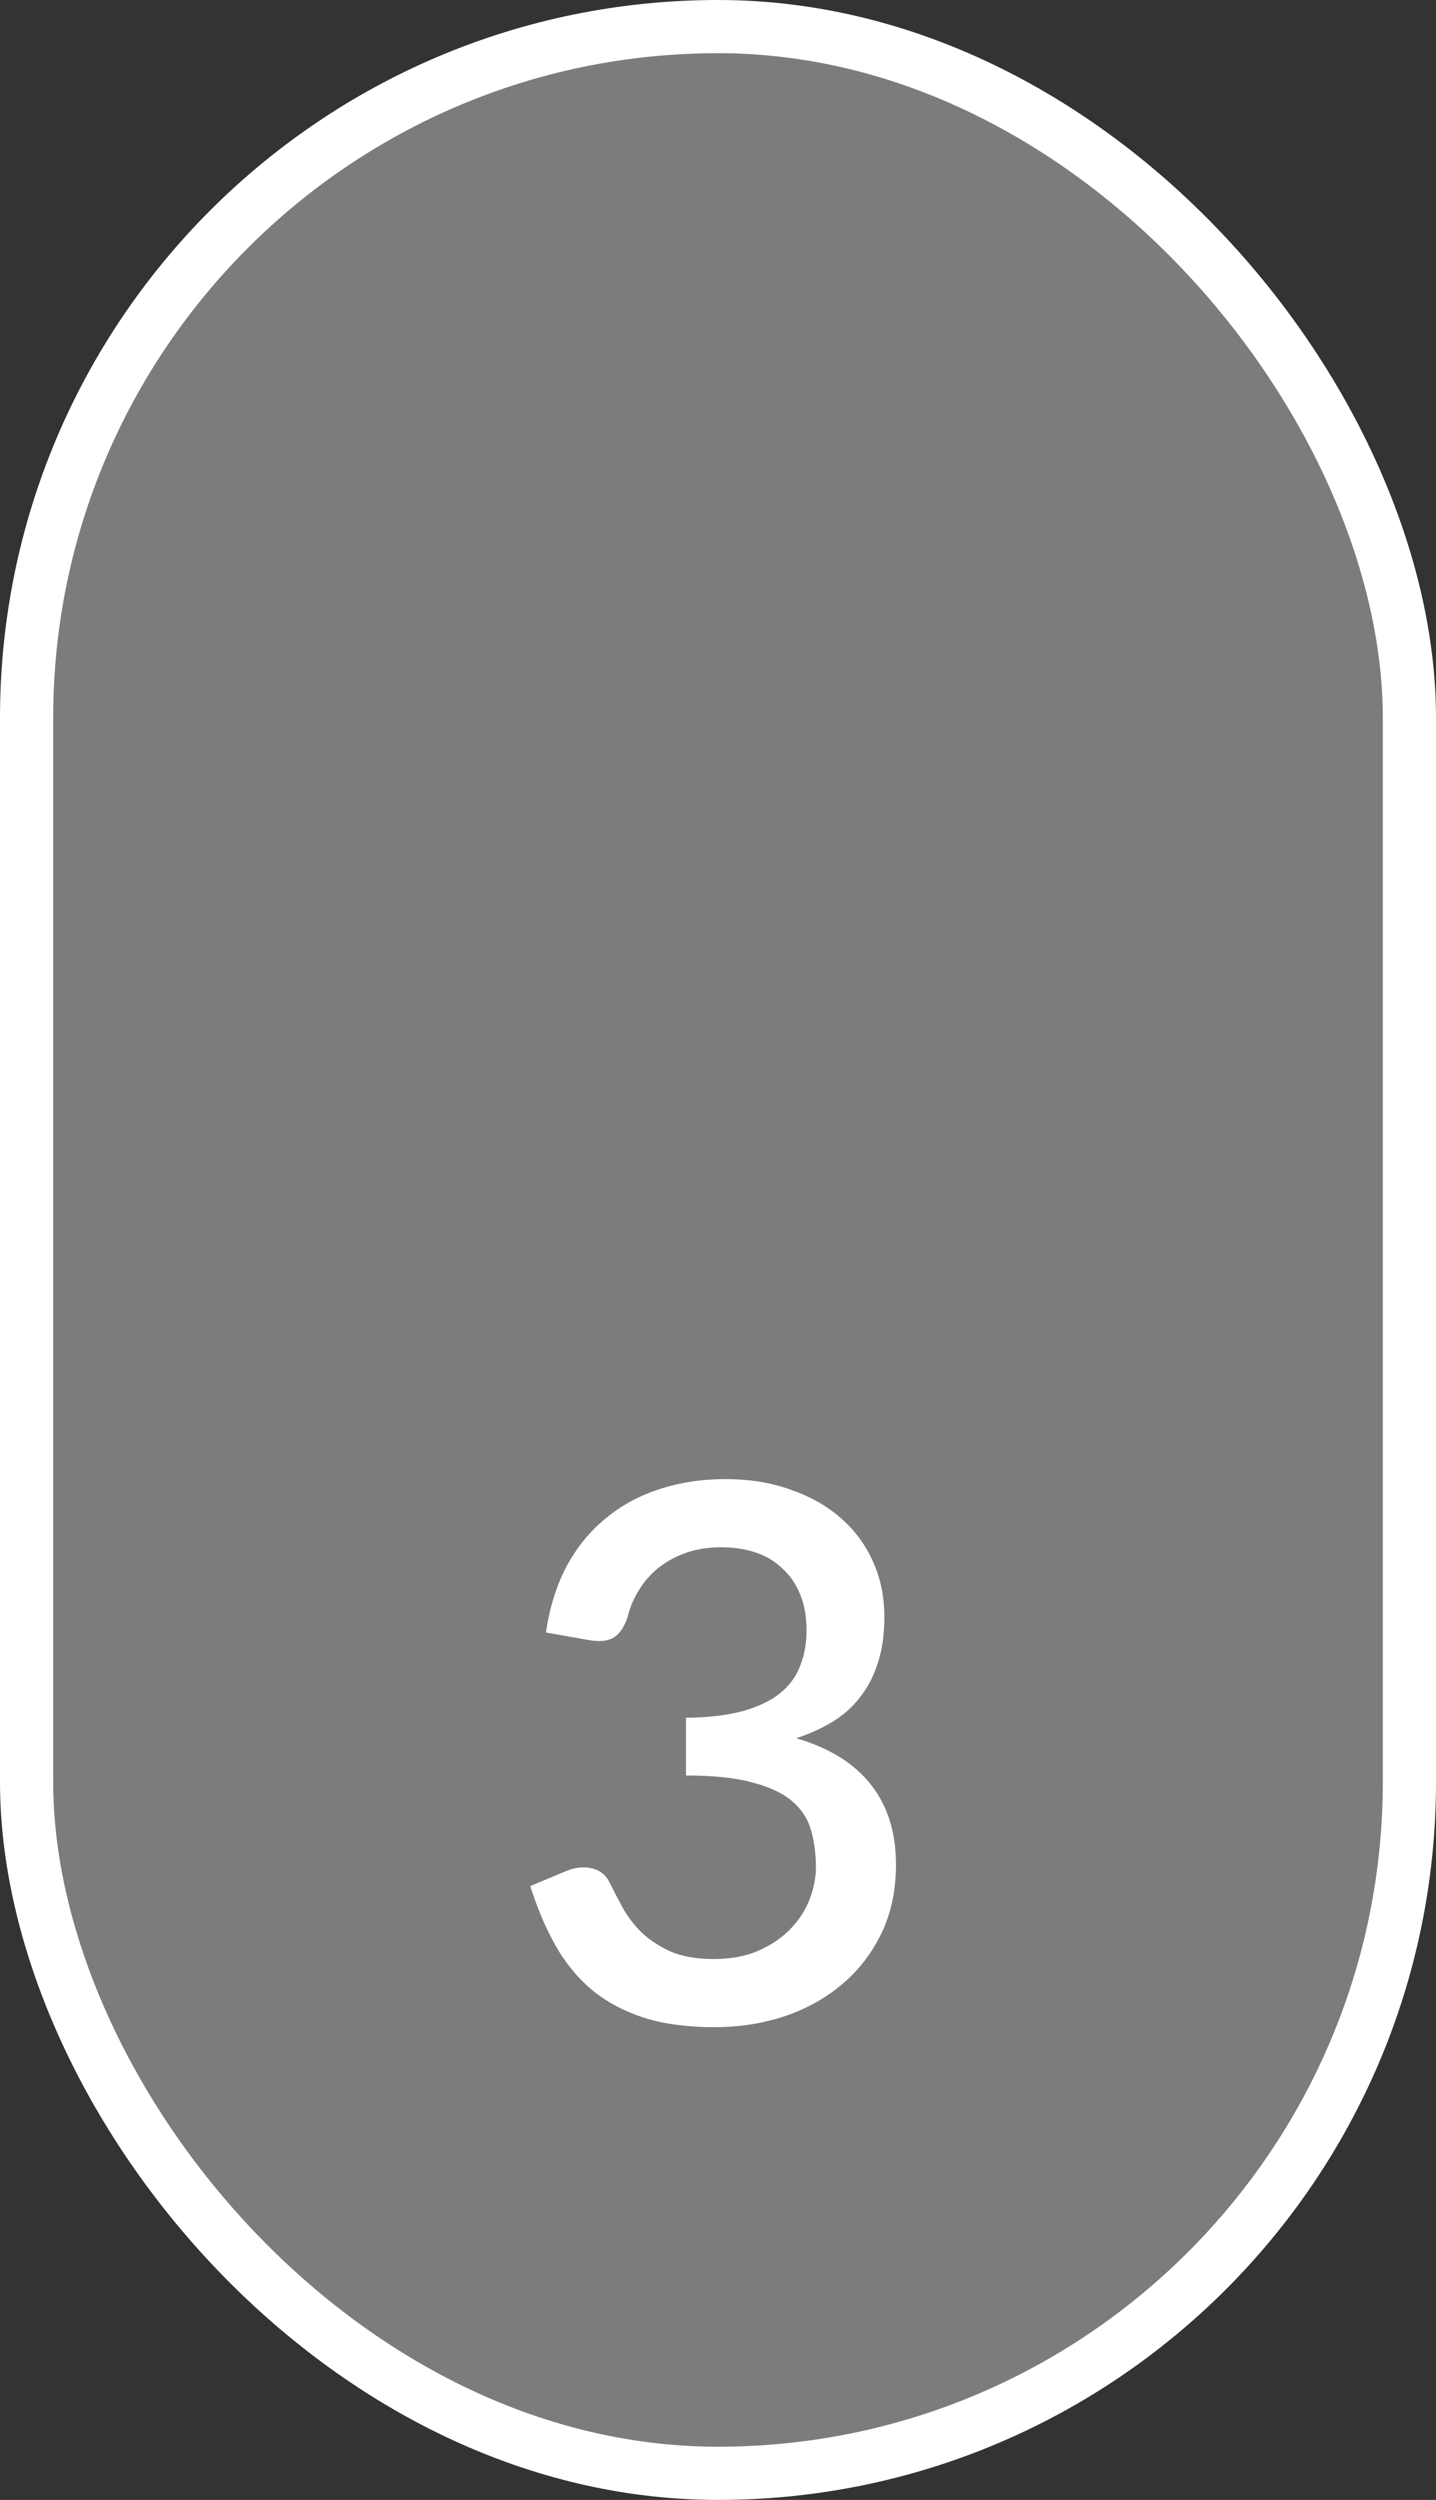
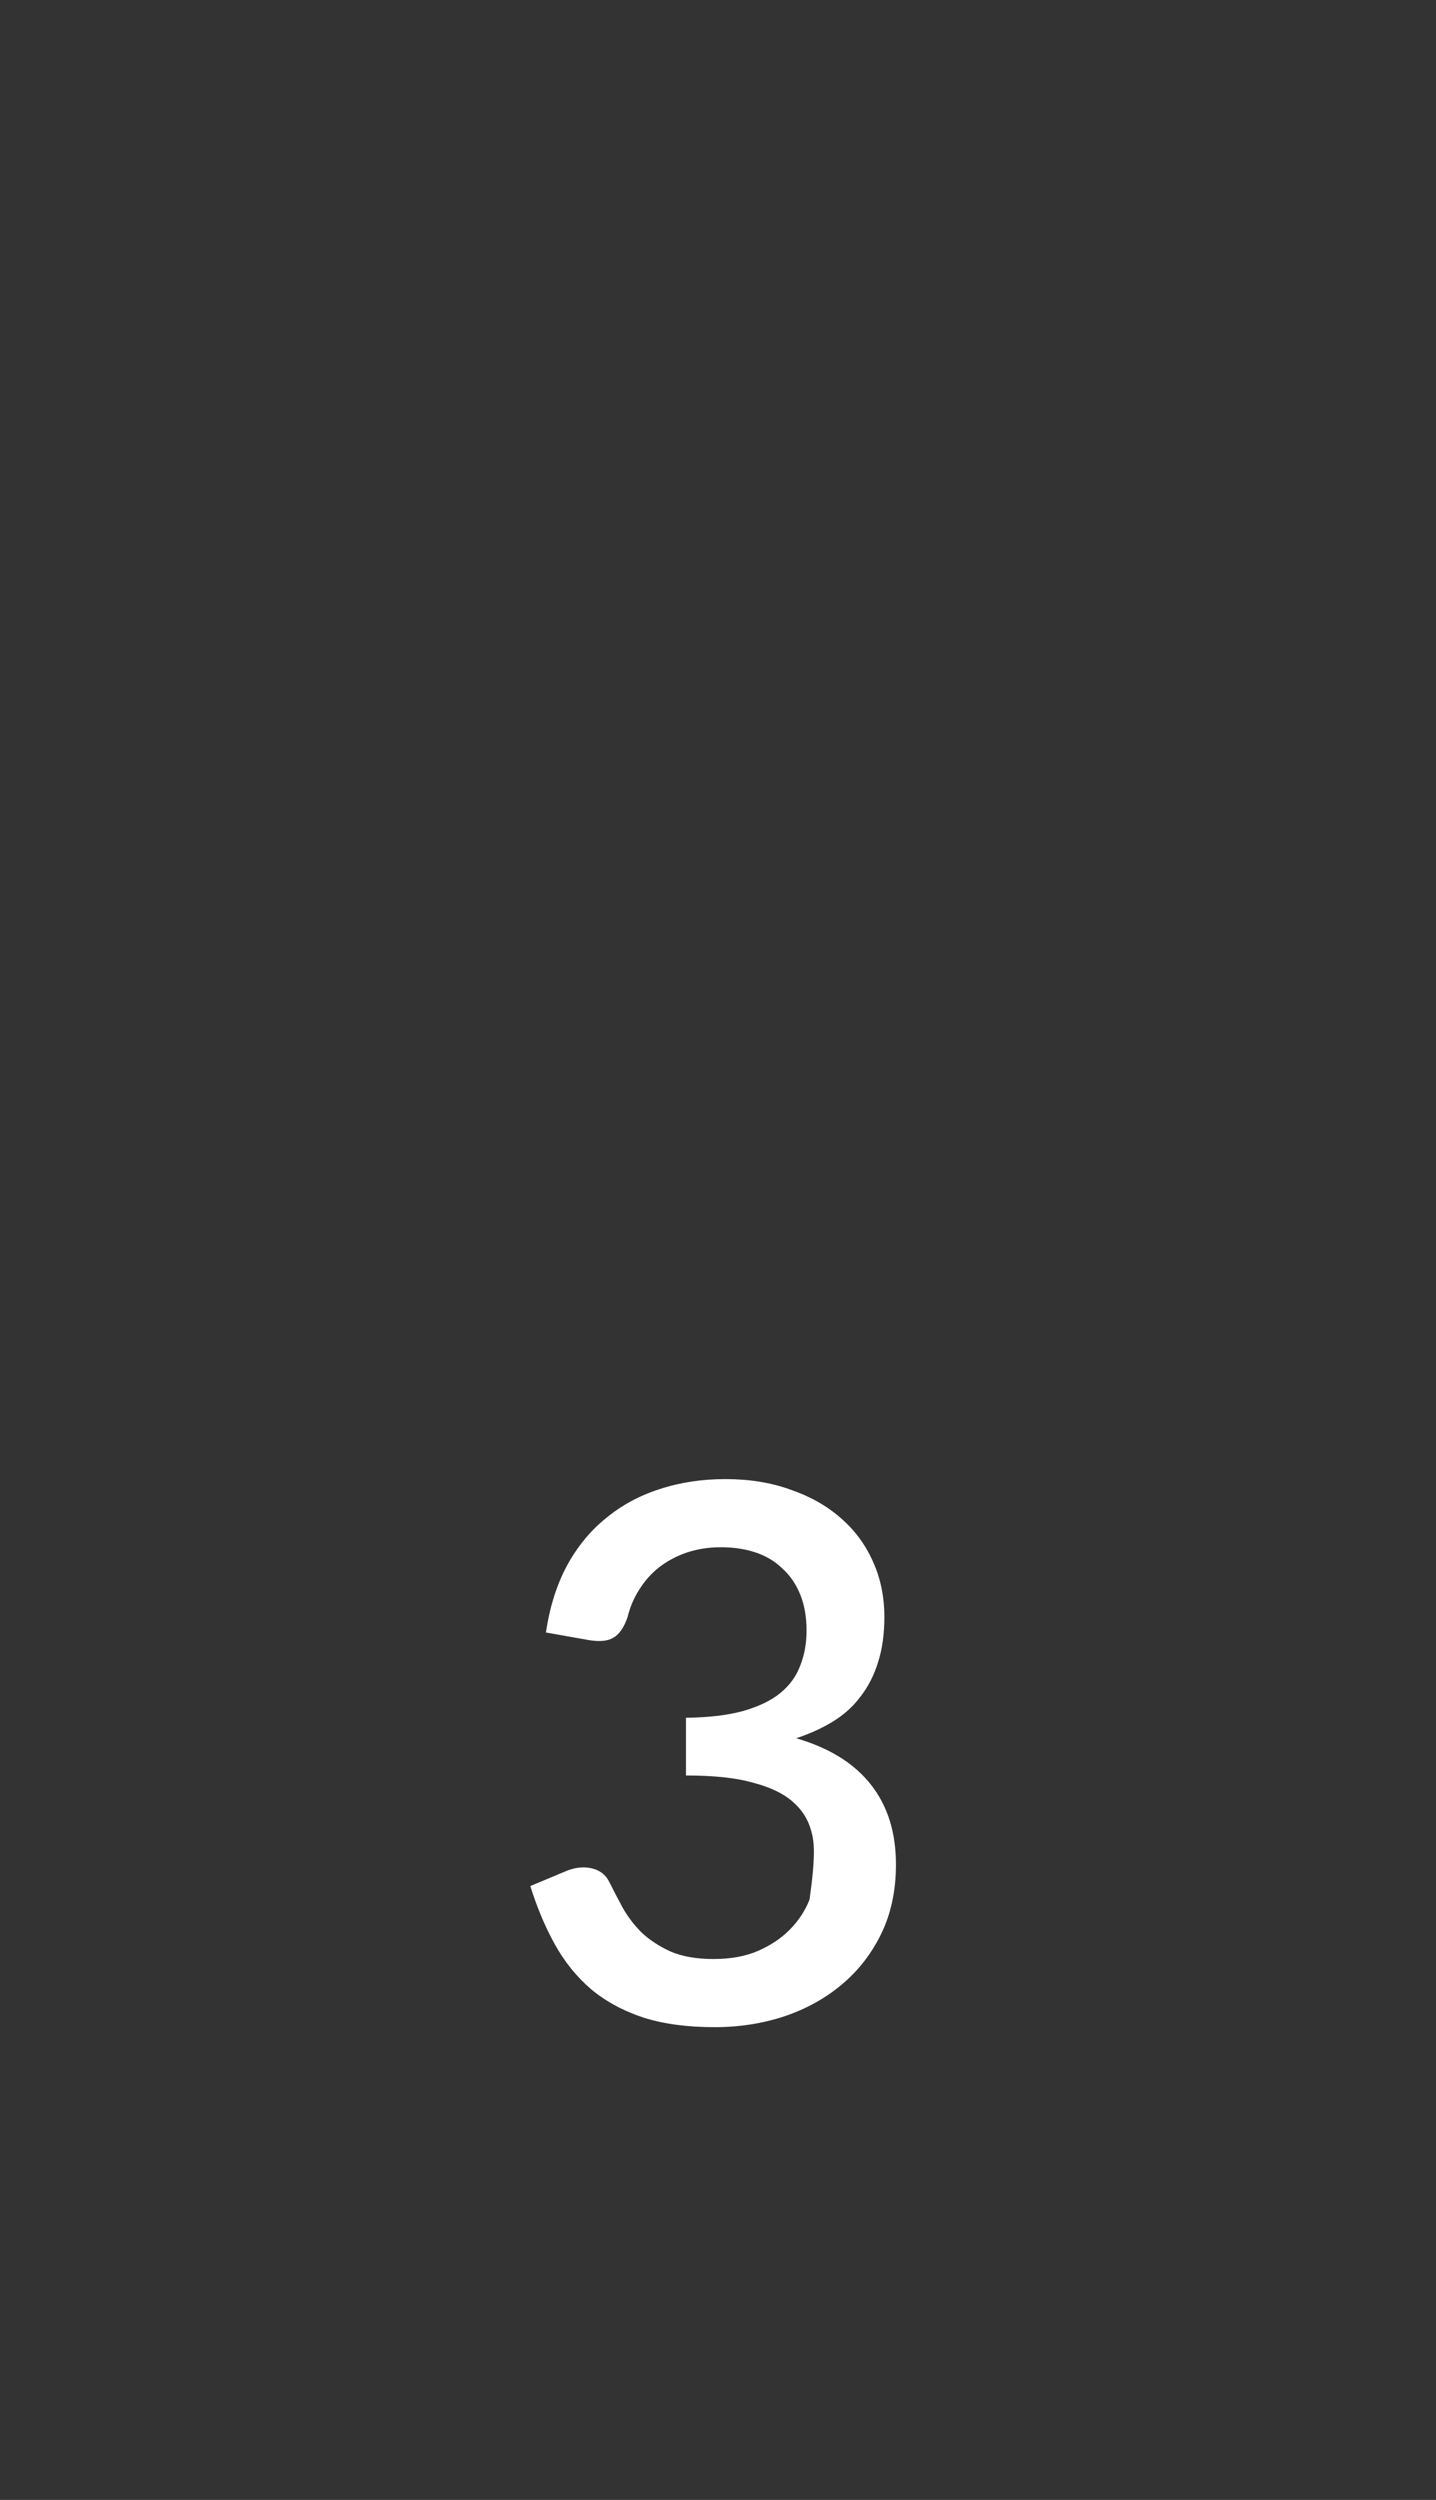
<svg xmlns="http://www.w3.org/2000/svg" width="27" height="47" viewBox="0 0 27 47" fill="none">
  <rect x="0" y="0" width="27" height="47" fill="#333333" stroke="none" />
-   <rect x="0.5" y="0.5" width="26" height="46" rx="13" fill="#C6C6C6" fill-opacity="0.5" stroke="white" />
-   <path d="M10.265 30.692C10.335 30.216 10.466 29.798 10.658 29.439C10.854 29.08 11.098 28.781 11.393 28.543C11.687 28.3 12.023 28.118 12.4 27.997C12.783 27.871 13.196 27.808 13.639 27.808C14.088 27.808 14.493 27.873 14.857 28.004C15.226 28.13 15.541 28.307 15.803 28.536C16.069 28.765 16.271 29.038 16.412 29.355C16.556 29.672 16.628 30.02 16.628 30.398C16.628 30.72 16.589 31.005 16.509 31.252C16.435 31.495 16.325 31.709 16.18 31.896C16.041 32.083 15.868 32.239 15.662 32.365C15.457 32.491 15.226 32.596 14.97 32.68C15.595 32.862 16.064 33.154 16.377 33.555C16.689 33.952 16.846 34.451 16.846 35.053C16.846 35.538 16.755 35.97 16.573 36.348C16.39 36.726 16.143 37.046 15.831 37.307C15.523 37.568 15.161 37.769 14.745 37.909C14.335 38.044 13.899 38.112 13.437 38.112C12.918 38.112 12.47 38.051 12.092 37.93C11.714 37.804 11.388 37.627 11.113 37.398C10.842 37.165 10.616 36.885 10.434 36.558C10.252 36.231 10.098 35.865 9.971 35.459L10.623 35.186C10.795 35.111 10.959 35.09 11.113 35.123C11.271 35.156 11.386 35.242 11.456 35.382C11.53 35.531 11.614 35.692 11.707 35.865C11.801 36.033 11.92 36.189 12.065 36.334C12.214 36.474 12.396 36.593 12.611 36.691C12.83 36.784 13.098 36.831 13.415 36.831C13.738 36.831 14.018 36.78 14.255 36.677C14.498 36.57 14.699 36.434 14.857 36.271C15.021 36.103 15.142 35.916 15.222 35.711C15.301 35.506 15.341 35.303 15.341 35.102C15.341 34.85 15.31 34.619 15.249 34.409C15.189 34.194 15.07 34.012 14.893 33.863C14.72 33.714 14.473 33.597 14.15 33.513C13.833 33.424 13.415 33.38 12.898 33.38V32.295C13.322 32.29 13.679 32.248 13.969 32.169C14.262 32.085 14.496 31.973 14.668 31.833C14.846 31.688 14.972 31.516 15.046 31.315C15.126 31.114 15.165 30.895 15.165 30.657C15.165 30.4 15.126 30.174 15.046 29.978C14.967 29.782 14.855 29.619 14.71 29.488C14.57 29.353 14.402 29.252 14.207 29.187C14.011 29.122 13.793 29.089 13.556 29.089C13.327 29.089 13.114 29.122 12.918 29.187C12.727 29.252 12.555 29.343 12.4 29.46C12.251 29.577 12.125 29.717 12.023 29.88C11.92 30.039 11.845 30.214 11.799 30.405C11.733 30.596 11.645 30.725 11.533 30.79C11.425 30.855 11.267 30.869 11.056 30.832L10.265 30.692Z" fill="white" />
+   <path d="M10.265 30.692C10.335 30.216 10.466 29.798 10.658 29.439C10.854 29.08 11.098 28.781 11.393 28.543C11.687 28.3 12.023 28.118 12.4 27.997C12.783 27.871 13.196 27.808 13.639 27.808C14.088 27.808 14.493 27.873 14.857 28.004C15.226 28.13 15.541 28.307 15.803 28.536C16.069 28.765 16.271 29.038 16.412 29.355C16.556 29.672 16.628 30.02 16.628 30.398C16.628 30.72 16.589 31.005 16.509 31.252C16.435 31.495 16.325 31.709 16.18 31.896C16.041 32.083 15.868 32.239 15.662 32.365C15.457 32.491 15.226 32.596 14.97 32.68C15.595 32.862 16.064 33.154 16.377 33.555C16.689 33.952 16.846 34.451 16.846 35.053C16.846 35.538 16.755 35.97 16.573 36.348C16.39 36.726 16.143 37.046 15.831 37.307C15.523 37.568 15.161 37.769 14.745 37.909C14.335 38.044 13.899 38.112 13.437 38.112C12.918 38.112 12.47 38.051 12.092 37.93C11.714 37.804 11.388 37.627 11.113 37.398C10.842 37.165 10.616 36.885 10.434 36.558C10.252 36.231 10.098 35.865 9.971 35.459L10.623 35.186C10.795 35.111 10.959 35.09 11.113 35.123C11.271 35.156 11.386 35.242 11.456 35.382C11.53 35.531 11.614 35.692 11.707 35.865C11.801 36.033 11.92 36.189 12.065 36.334C12.214 36.474 12.396 36.593 12.611 36.691C12.83 36.784 13.098 36.831 13.415 36.831C13.738 36.831 14.018 36.78 14.255 36.677C14.498 36.57 14.699 36.434 14.857 36.271C15.021 36.103 15.142 35.916 15.222 35.711C15.341 34.85 15.31 34.619 15.249 34.409C15.189 34.194 15.07 34.012 14.893 33.863C14.72 33.714 14.473 33.597 14.15 33.513C13.833 33.424 13.415 33.38 12.898 33.38V32.295C13.322 32.29 13.679 32.248 13.969 32.169C14.262 32.085 14.496 31.973 14.668 31.833C14.846 31.688 14.972 31.516 15.046 31.315C15.126 31.114 15.165 30.895 15.165 30.657C15.165 30.4 15.126 30.174 15.046 29.978C14.967 29.782 14.855 29.619 14.71 29.488C14.57 29.353 14.402 29.252 14.207 29.187C14.011 29.122 13.793 29.089 13.556 29.089C13.327 29.089 13.114 29.122 12.918 29.187C12.727 29.252 12.555 29.343 12.4 29.46C12.251 29.577 12.125 29.717 12.023 29.88C11.92 30.039 11.845 30.214 11.799 30.405C11.733 30.596 11.645 30.725 11.533 30.79C11.425 30.855 11.267 30.869 11.056 30.832L10.265 30.692Z" fill="white" />
</svg>